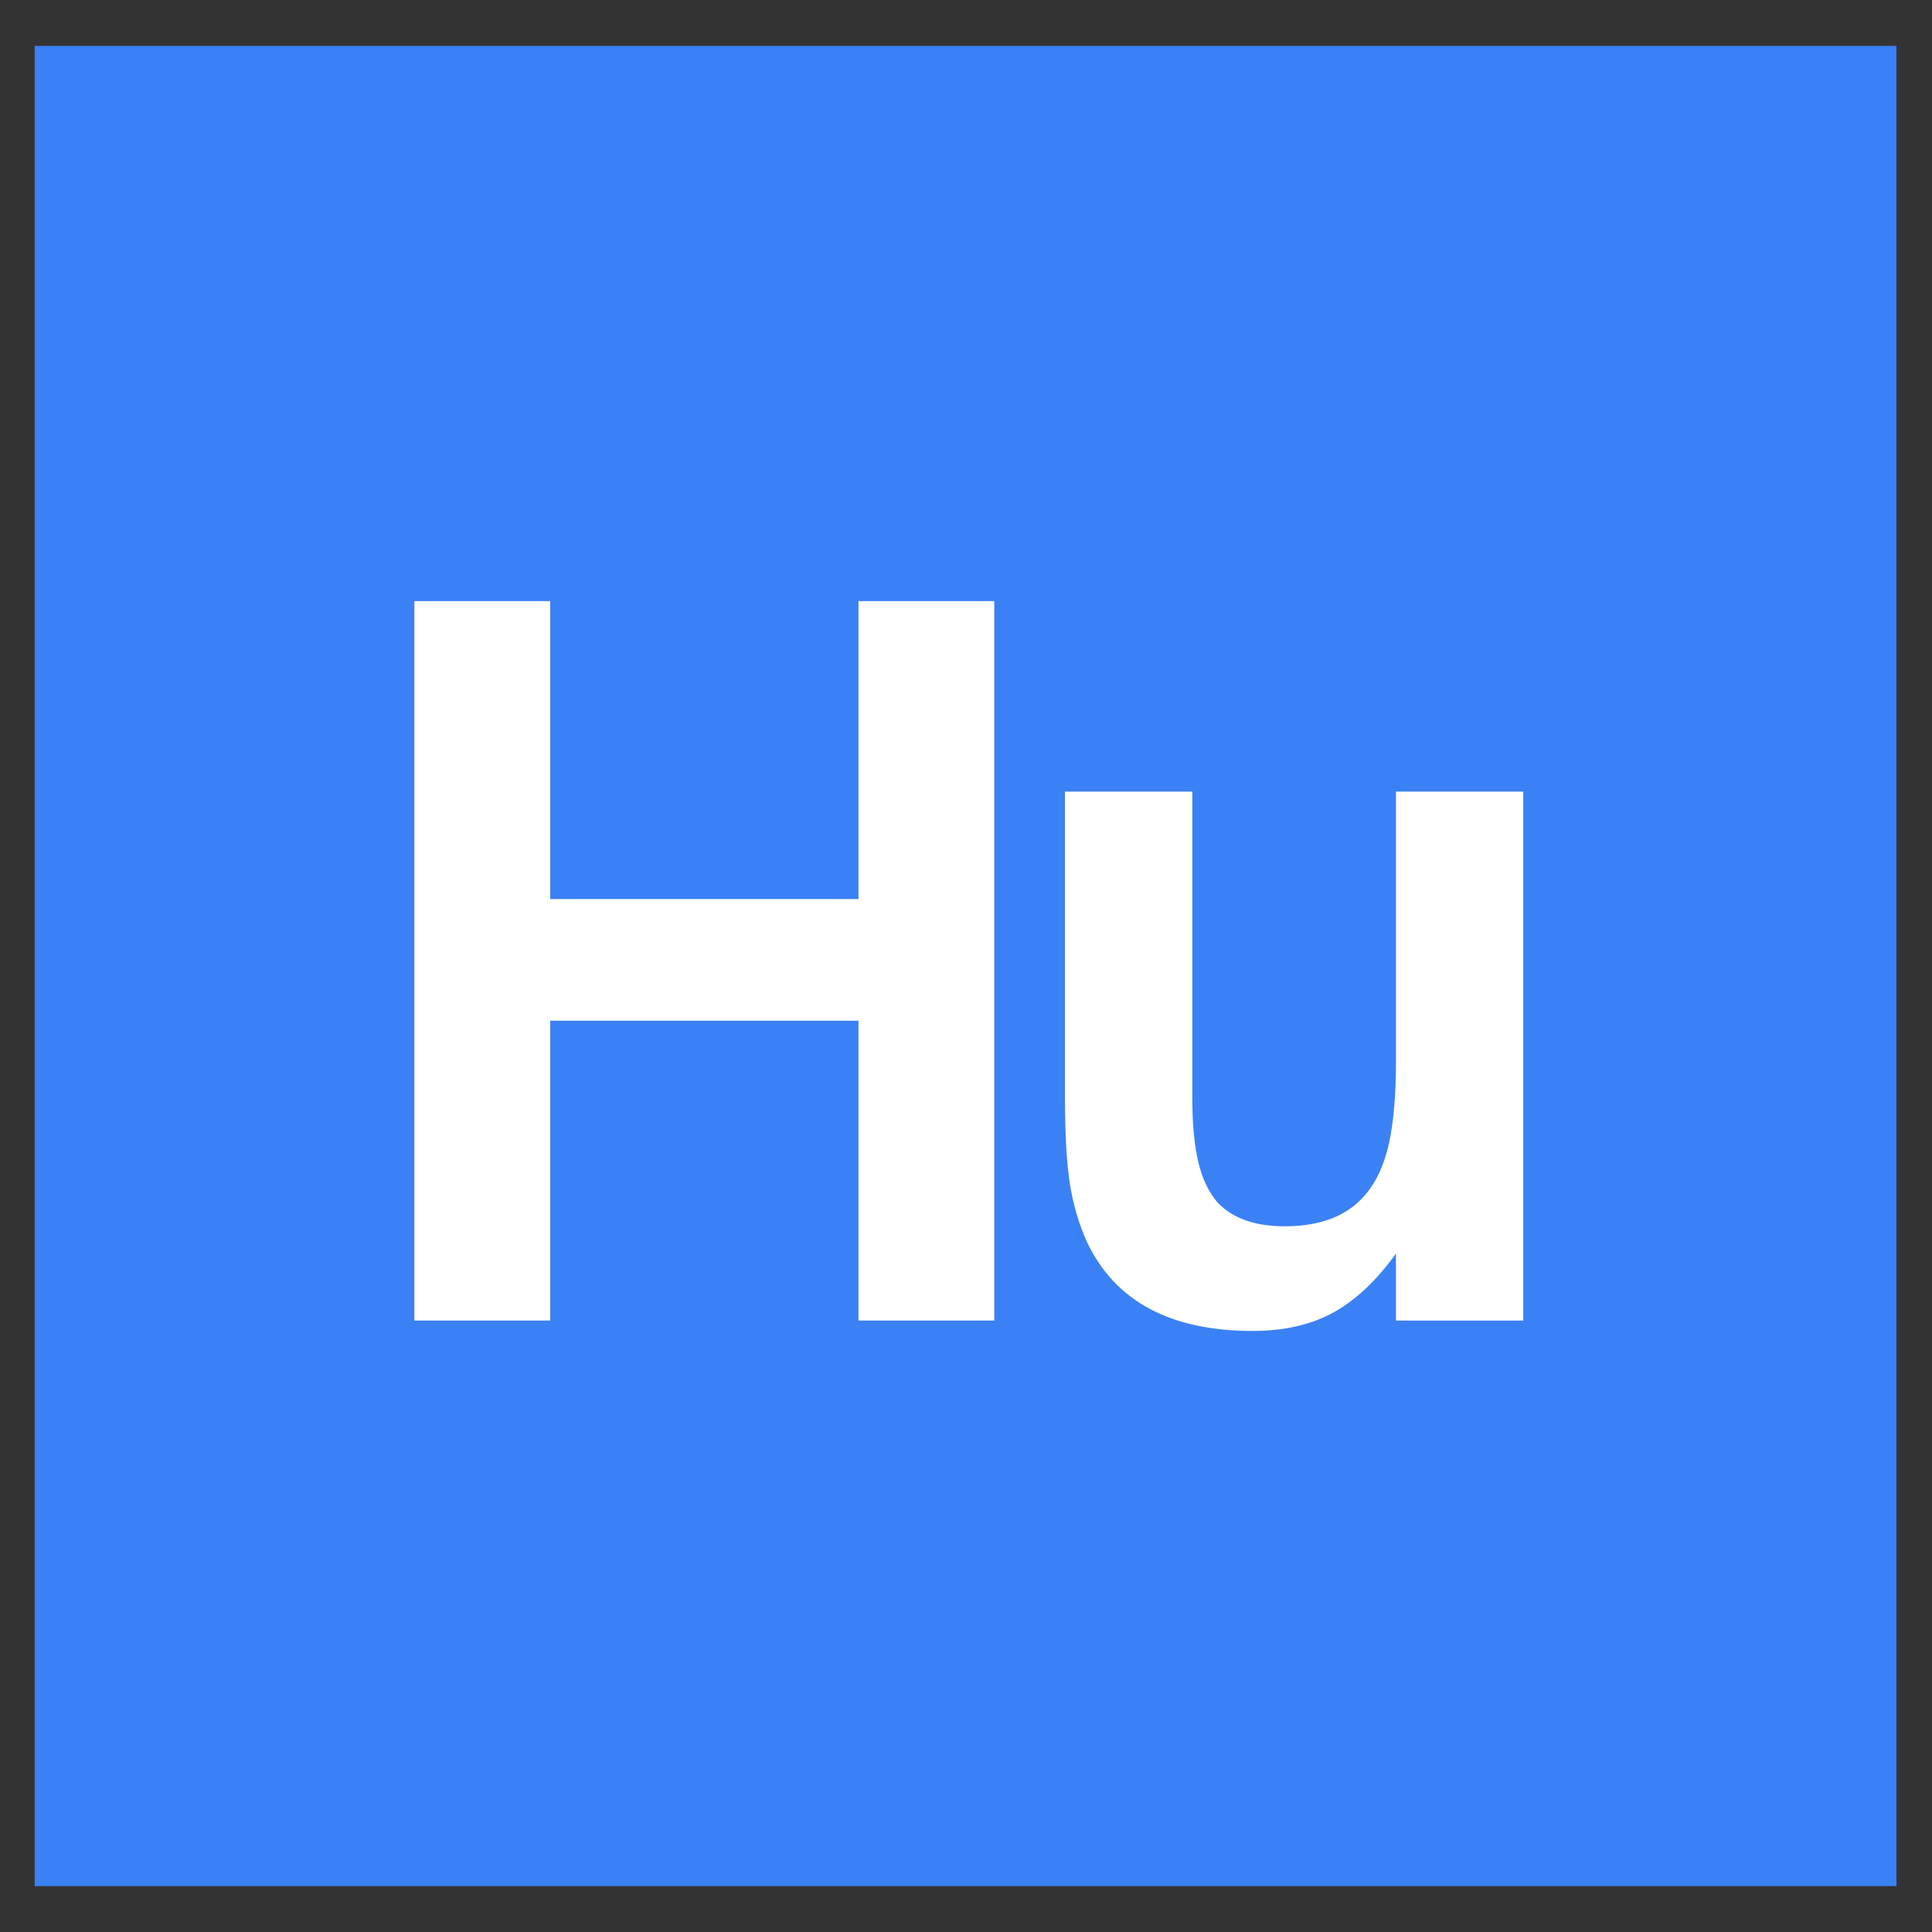
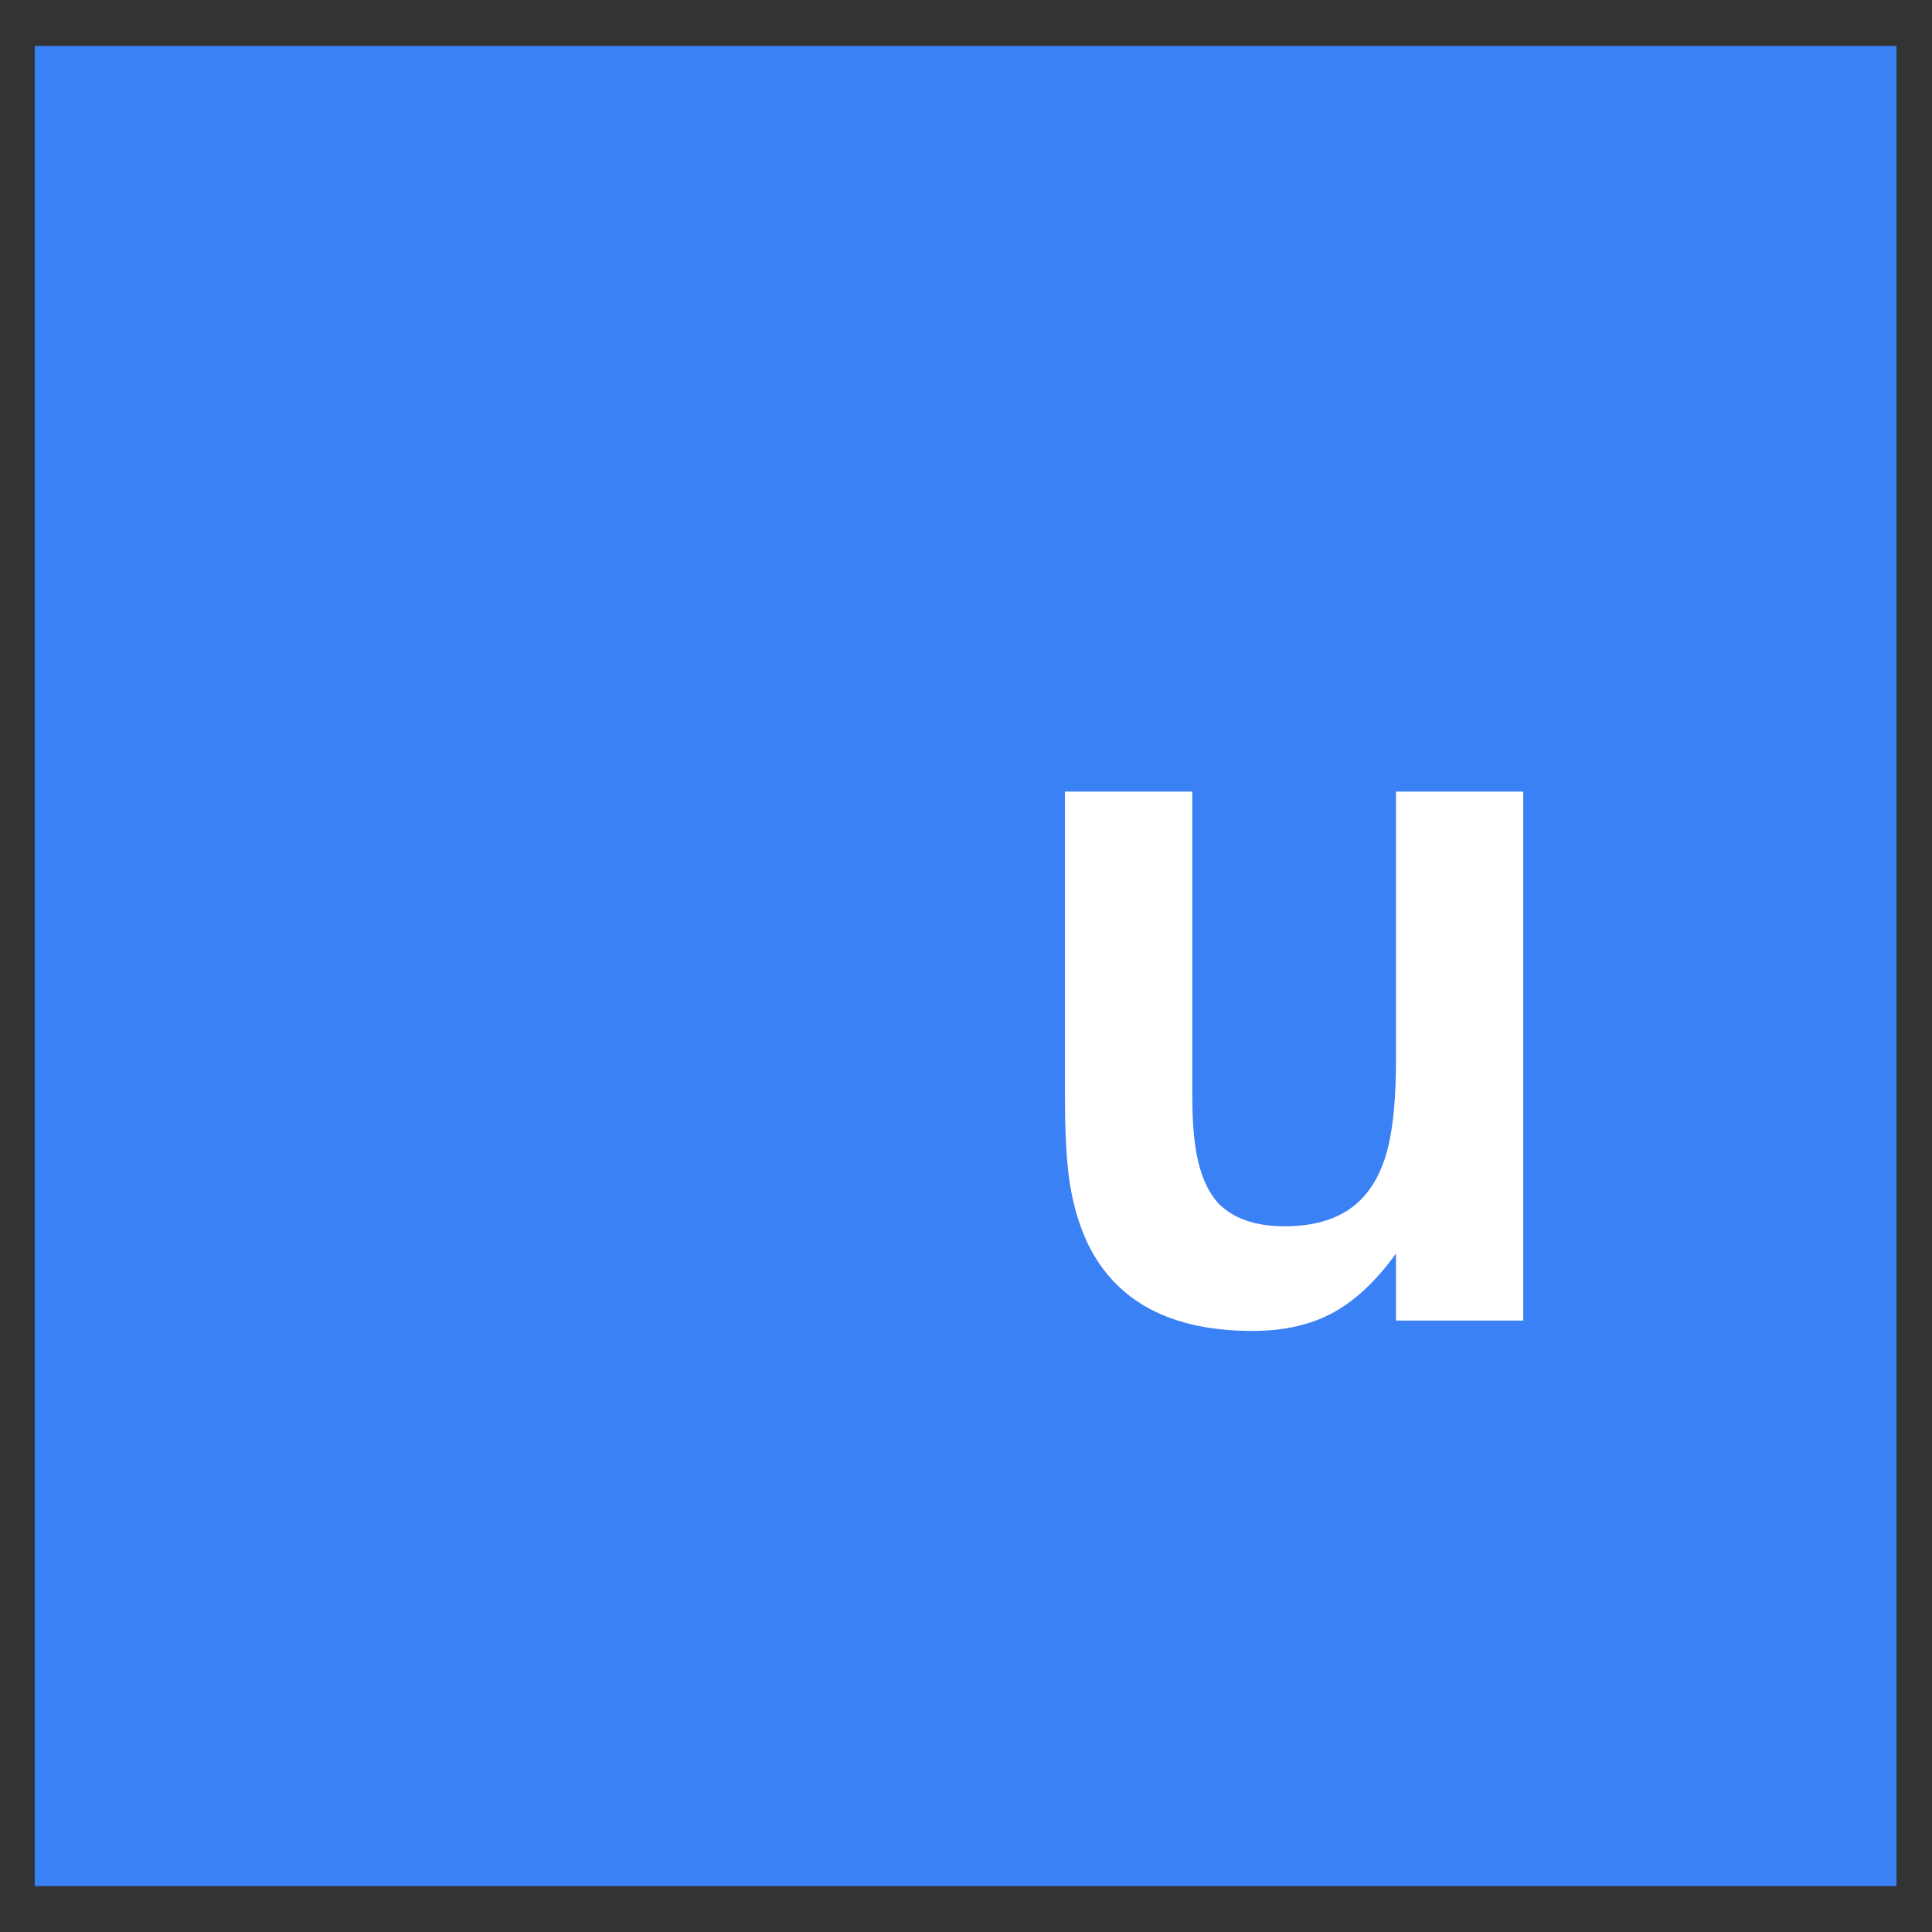
<svg xmlns="http://www.w3.org/2000/svg" version="1.1" width="500" height="500">
  <rect width="100%" height="100%" fill="#333333" stroke="none" />
  <svg width="500" zoomAndPan="magnify" viewBox="0 0 375 375" height="500" preserveAspectRatio="xMidYMid meet" version="1.0">
    <defs>
      <g />
      <clipPath id="SvgjsClipPath1037">
-         <path d="M 6.738 8.91 L 369 8.91 L 369 366.09 L 6.738 366.09 Z M 6.738 8.91 " clip-rule="nonzero" />
-       </clipPath>
+         </clipPath>
      <clipPath id="SvgjsClipPath1036">
-         <path d="M 50.238 8.91 L 324.762 8.91 C 348.785 8.91 368.262 28.387 368.262 52.41 L 368.262 322.59 C 368.262 346.613 348.785 366.09 324.762 366.09 L 50.238 366.09 C 26.215 366.09 6.738 346.613 6.738 322.59 L 6.738 52.41 C 6.738 28.387 26.215 8.91 50.238 8.91 Z M 50.238 8.91 " clip-rule="nonzero" />
-       </clipPath>
+         </clipPath>
    </defs>
    <g clip-path="url(#757b765e04)">
      <g clip-path="url(#458ecd5a42)">
        <path fill="#3b81f6" d="M 6.738 8.91 L 368.102 8.91 L 368.102 366.09 L 6.738 366.09 Z M 6.738 8.91 " fill-opacity="1" fill-rule="nonzero" />
      </g>
    </g>
    <g fill="#3b81f6" fill-opacity="1">
      <g transform="translate(184.113, 190.411)">
        <g>
-           <path d="M 4.828 -1.125 L 5.734 -4.75 L 6.547 -4.75 L 5.172 0 L 4.516 0 L 3.359 -3.609 L 2.234 0 L 1.562 0 L 0.188 -4.75 L 1 -4.75 L 1.938 -1.203 L 3.047 -4.75 L 3.703 -4.75 Z M 4.828 -1.125 " />
-         </g>
+           </g>
      </g>
    </g>
    <g fill="#ffffff" fill-opacity="1">
      <g transform="translate(67.992, 256.317)">
        <g>
-           <path d="M 38.797 0 L 12.438 0 L 12.438 -139.641 L 38.797 -139.641 L 38.797 -81.812 L 98.641 -81.812 L 98.641 -139.641 L 125 -139.641 L 125 0 L 98.641 0 L 98.641 -58.203 L 38.797 -58.203 Z M 38.797 0 " />
-         </g>
+           </g>
      </g>
    </g>
    <g fill="#ffffff" fill-opacity="1">
      <g transform="translate(196.098, 256.317)">
        <g>
          <path d="M 47.031 2.016 C 31.176 2.016 20.5 -3.656 15 -15 C 13.414 -18.414 12.285 -22.164 11.609 -26.25 C 10.941 -30.344 10.609 -36.113 10.609 -43.562 L 10.609 -102.672 L 35.328 -102.672 L 35.328 -43.375 C 35.328 -38.125 35.723 -33.883 36.516 -30.656 C 37.305 -27.426 38.555 -24.832 40.266 -22.875 C 43.191 -19.82 47.52 -18.297 53.25 -18.297 C 60.332 -18.297 65.582 -20.375 69 -24.531 C 71.07 -26.969 72.566 -30.227 73.484 -34.312 C 74.398 -38.406 74.859 -43.805 74.859 -50.516 L 74.859 -102.672 L 99.562 -102.672 L 99.562 0 L 74.859 0 L 74.859 -13 C 71.078 -7.75 67.02 -3.93 62.688 -1.547 C 58.352 0.828 53.133 2.016 47.031 2.016 Z M 47.031 2.016 " />
        </g>
      </g>
    </g>
  </svg>
  <style>@media (prefers-color-scheme: light) { :root { filter: none; } }
@media (prefers-color-scheme: dark) { :root { filter: none; } }
</style>
</svg>